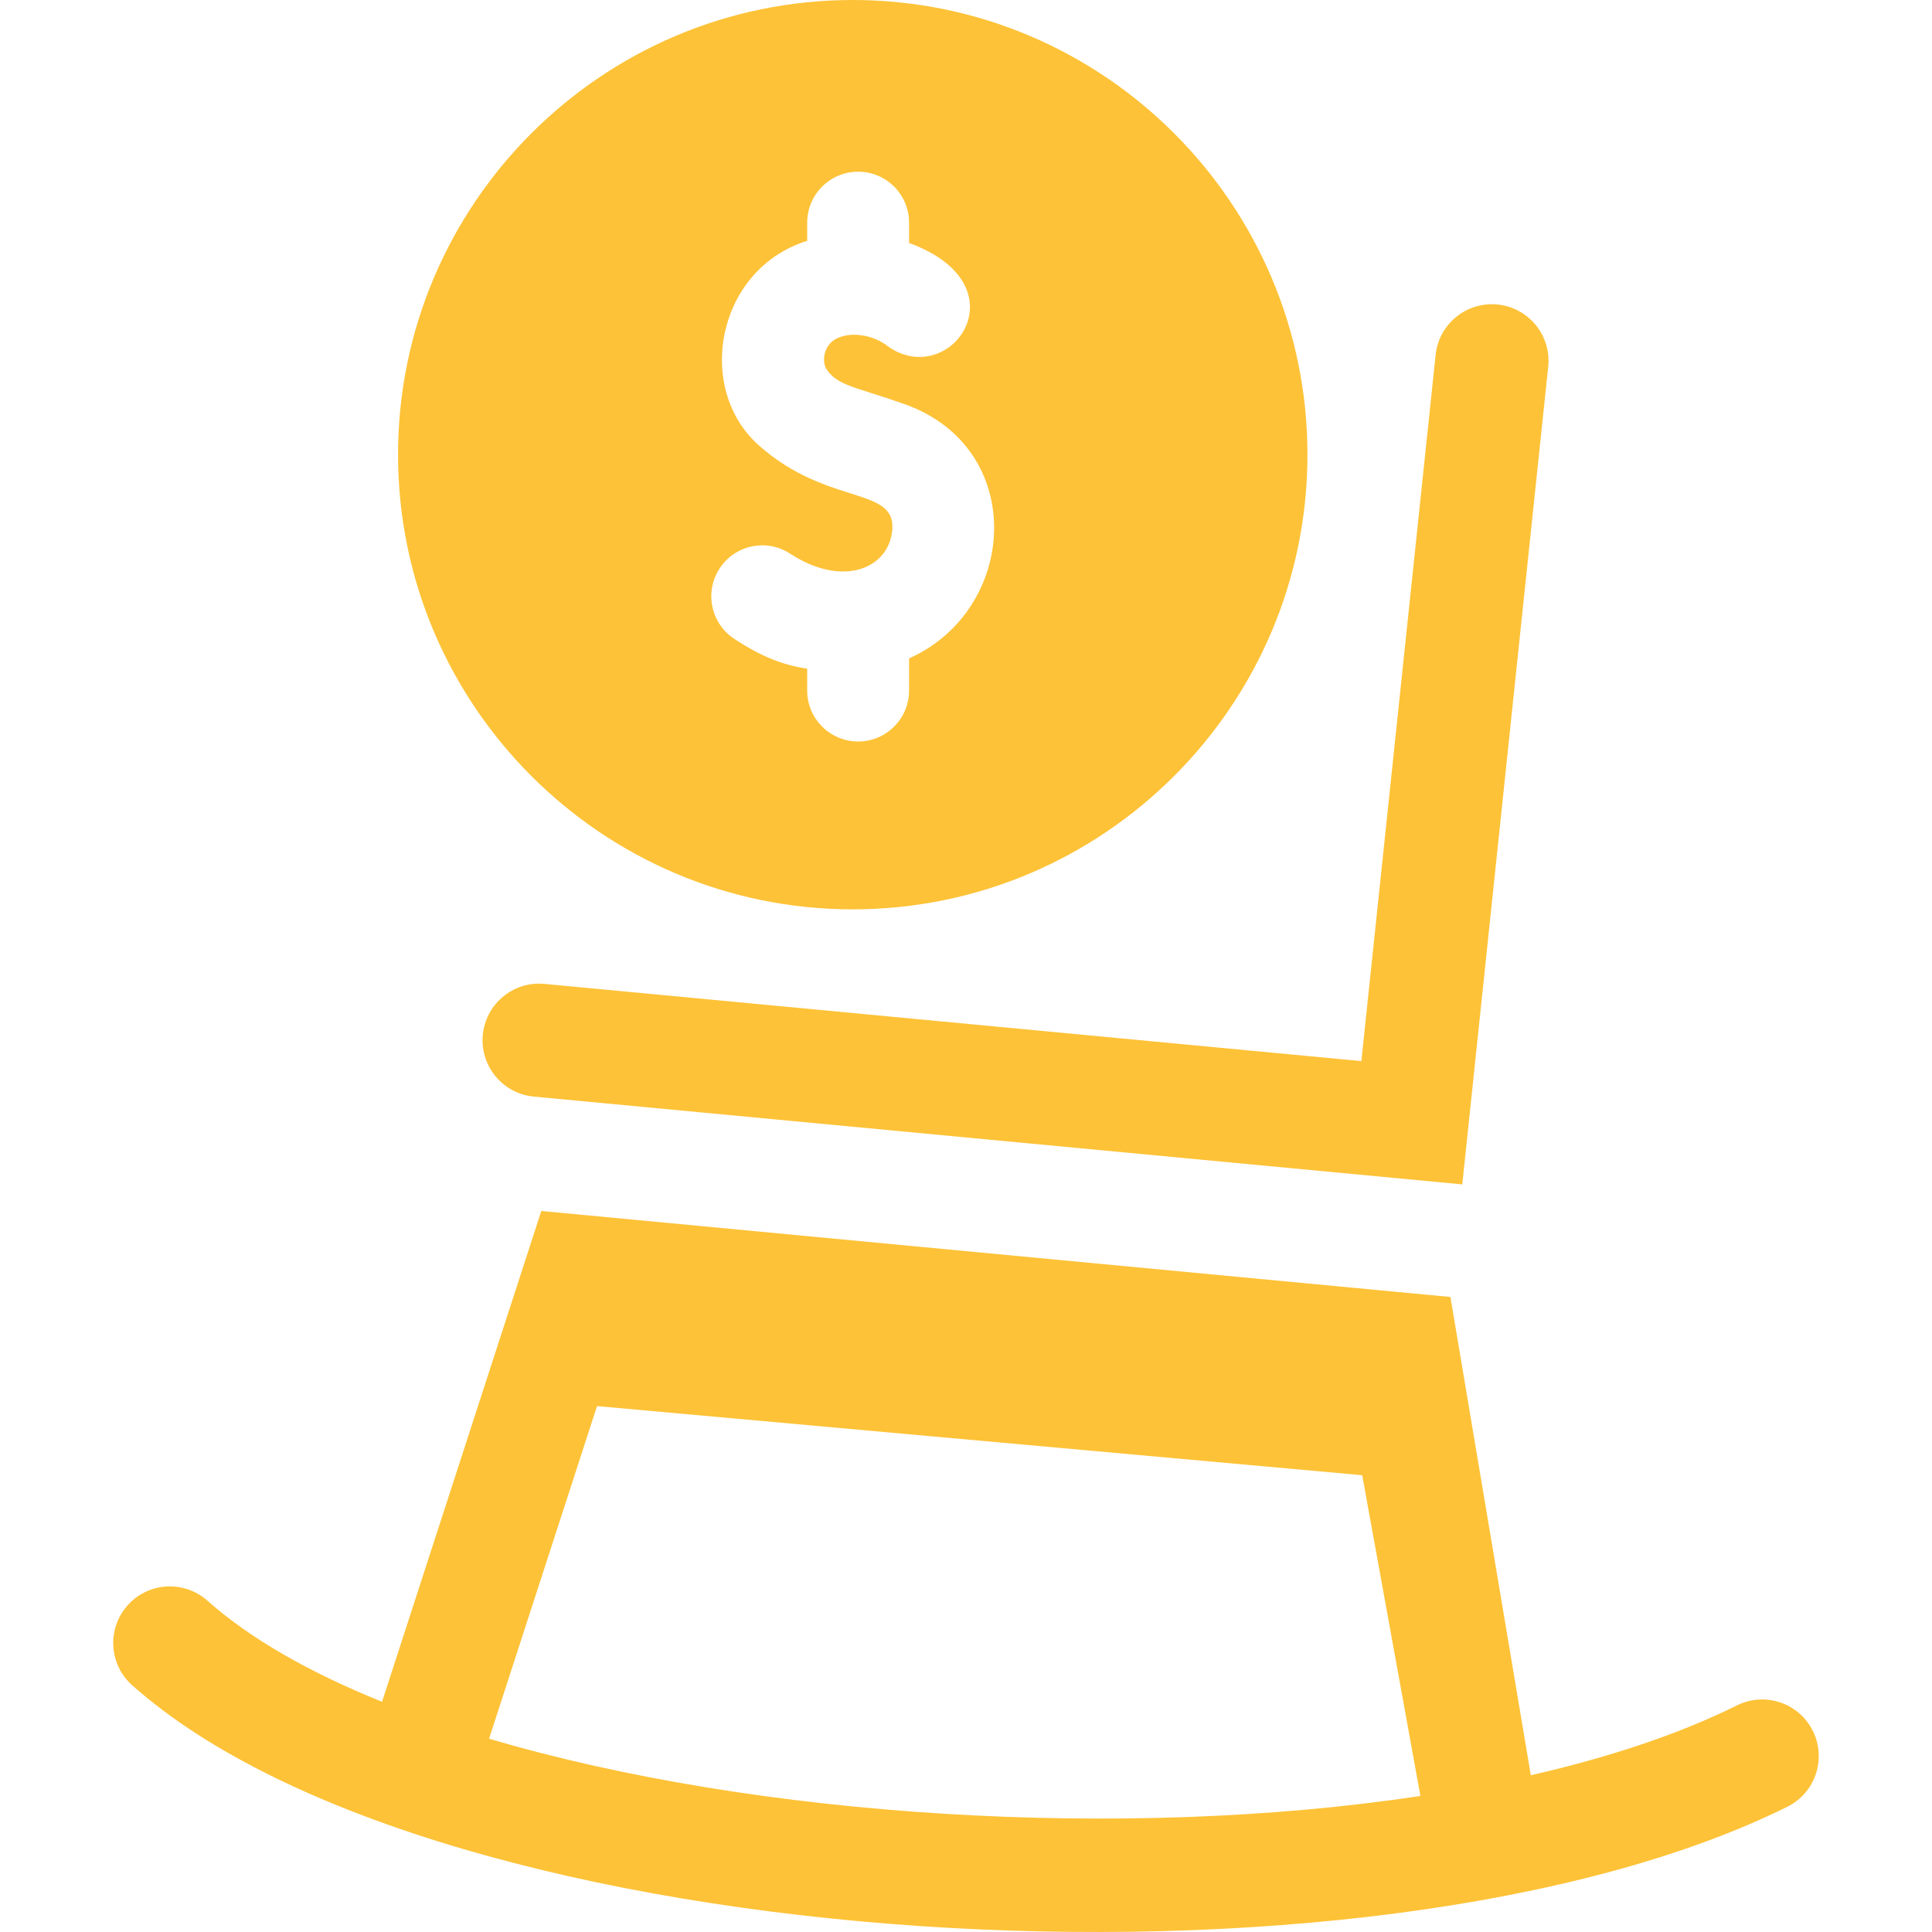
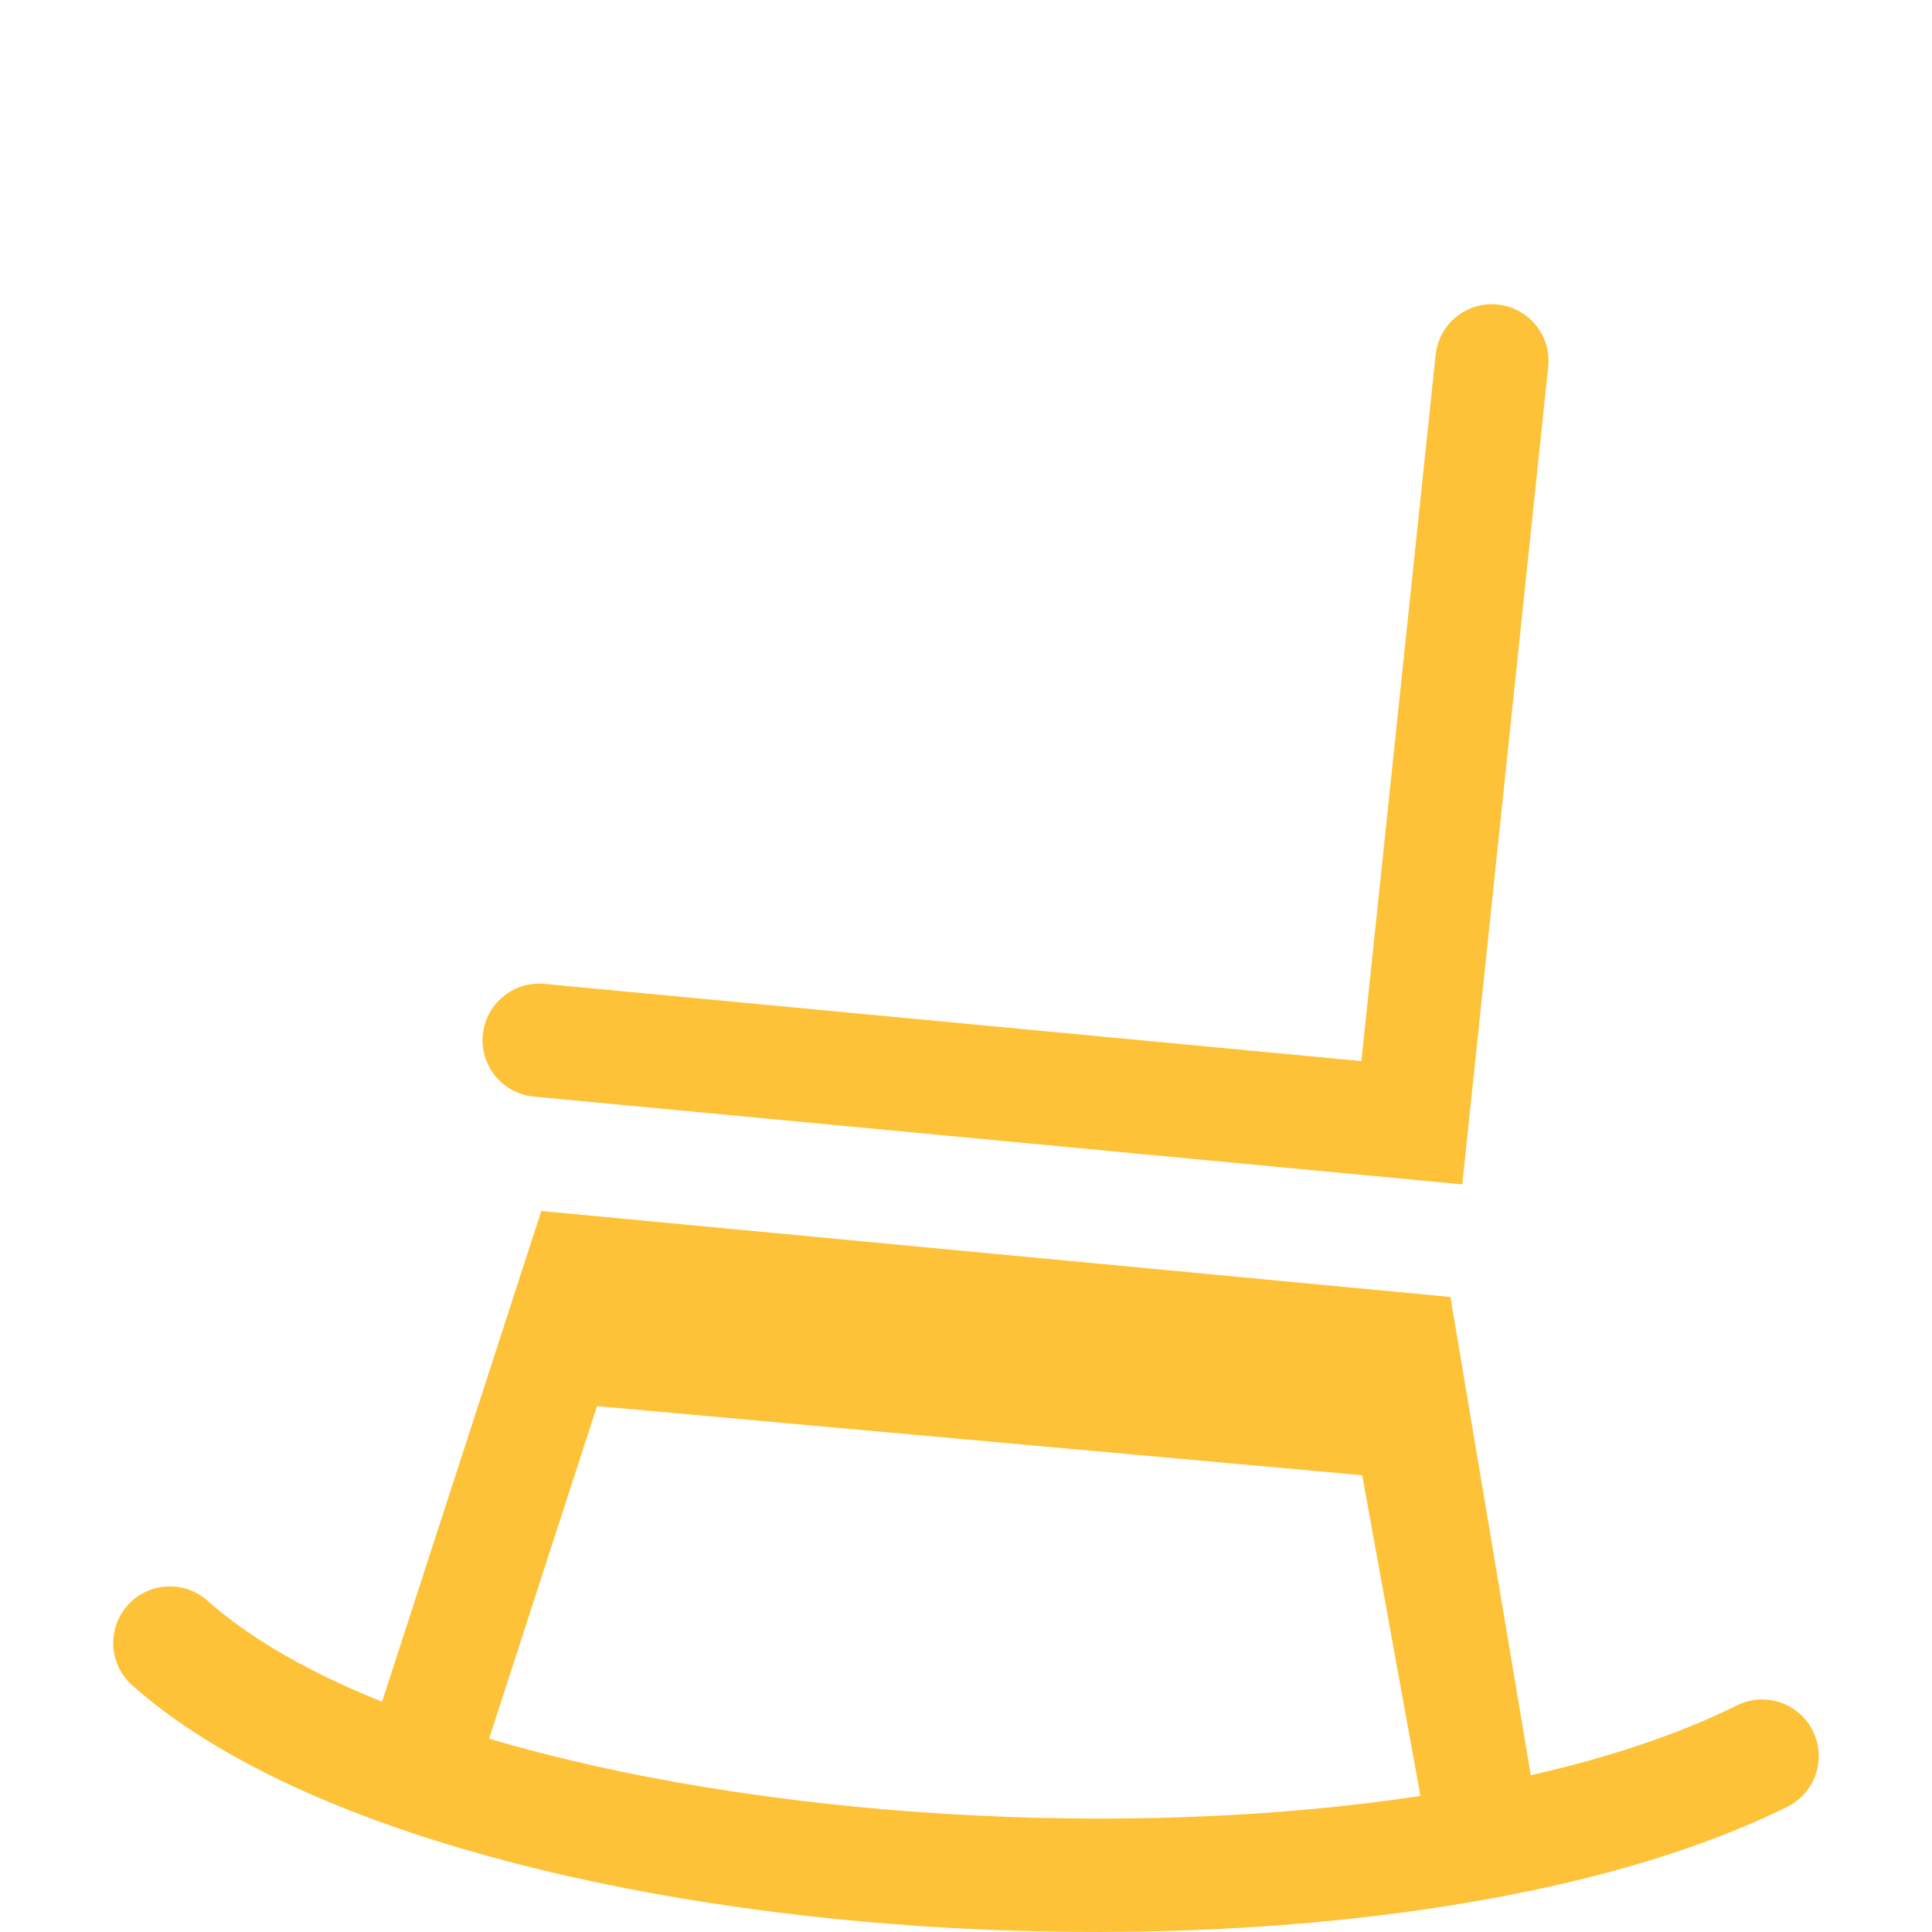
<svg xmlns="http://www.w3.org/2000/svg" width="512" height="512">
  <path fill="#fdc237" d="M480.427 458.718c-3.678-7.422-12.676-10.458-20.101-6.778-15.517 7.69-34.08 13.837-54.644 18.517L384.378 343.71l-240.93-22.789-42.198 130.063c-18.938-7.628-34.796-16.585-46.28-26.785-6.194-5.501-15.676-4.94-21.177 1.253s-4.94 15.673 1.253 21.175c81.674 72.54 328.343 86.833 438.602 32.191 7.424-3.678 10.458-12.677 6.779-20.1m-350.813 2.054 28.604-88.145L361 390.947l15.423 85c-78.434 11.87-176.017 5.764-246.809-15.175m-1.444-188.028c-1.735 8.767 4.486 17.03 13.3 17.864l246.048 23.264 22.77-216.677c.87-8.24-5.11-15.619-13.35-16.489-8.24-.86-15.62 5.11-16.48 13.349l-19.68 187.149-216.484-20.461c-7.741-.734-14.649 4.543-16.124 12.001" data-original="#000000" />
-   <path fill="#fdc237" d="M225.988 240.986c66.444 0 120.5-54.053 120.5-120.493S292.432 0 225.988 0s-120.5 54.053-120.5 120.493 54.055 120.493 120.5 120.493m-35.277-90.351c4.08-6.24 12.447-7.99 18.688-3.907 13.364 8.744 25.309 4.382 26.926-5.234 2.189-13.022-16.572-6.847-35.262-23.498-16.976-15.122-11.186-46.671 12.851-54.177v-4.818c0-7.456 6.044-13.5 13.5-13.5s13.5 6.044 13.5 13.5v5.387c31.401 11.488 10.163 40.047-6.443 26.761l-.009.01c-3.321-2.214-8.474-3.339-12.448-1.592-3.926 1.725-4.216 6.429-2.991 8.267 2.961 4.444 7.791 4.703 20.632 9.243 32.726 11.568 30.314 54.406 1.26 67.413v8.515c0 7.456-6.044 13.5-13.5 13.5s-13.5-6.044-13.5-13.5V177.2c-6.375-.936-12.025-3.121-19.296-7.877-6.241-4.081-7.99-12.448-3.908-18.688" data-original="#000000" />
</svg>